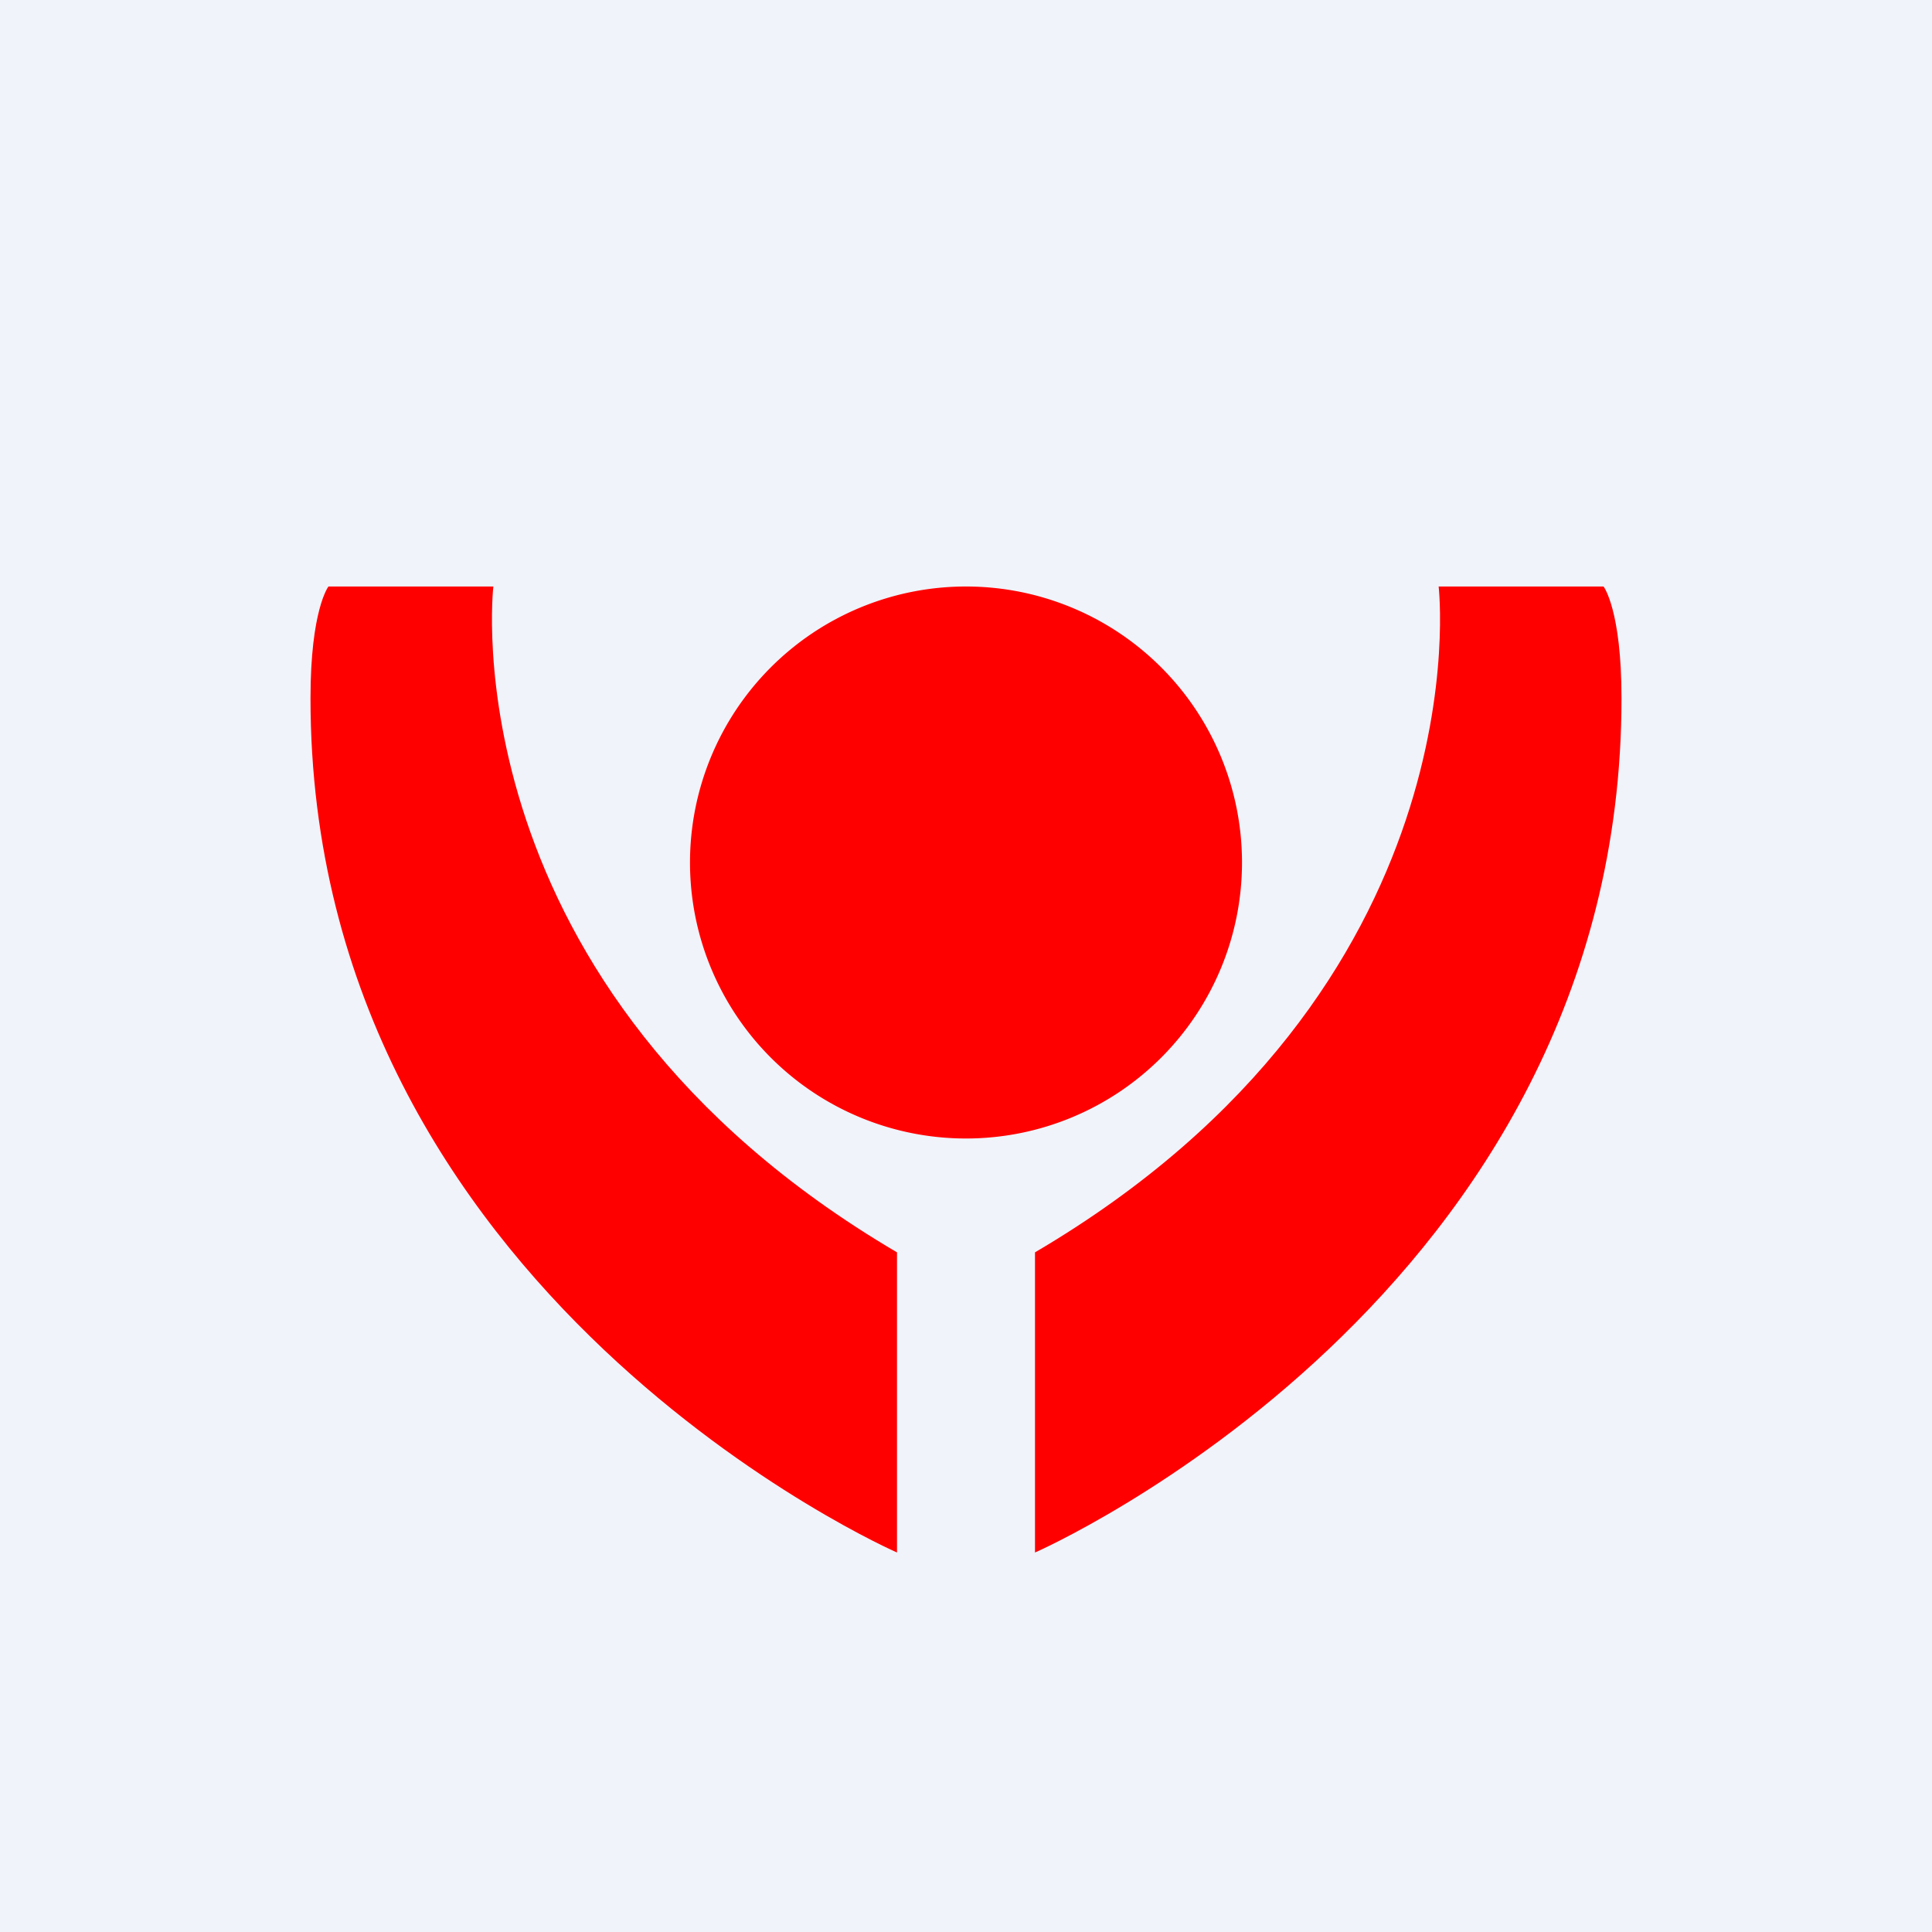
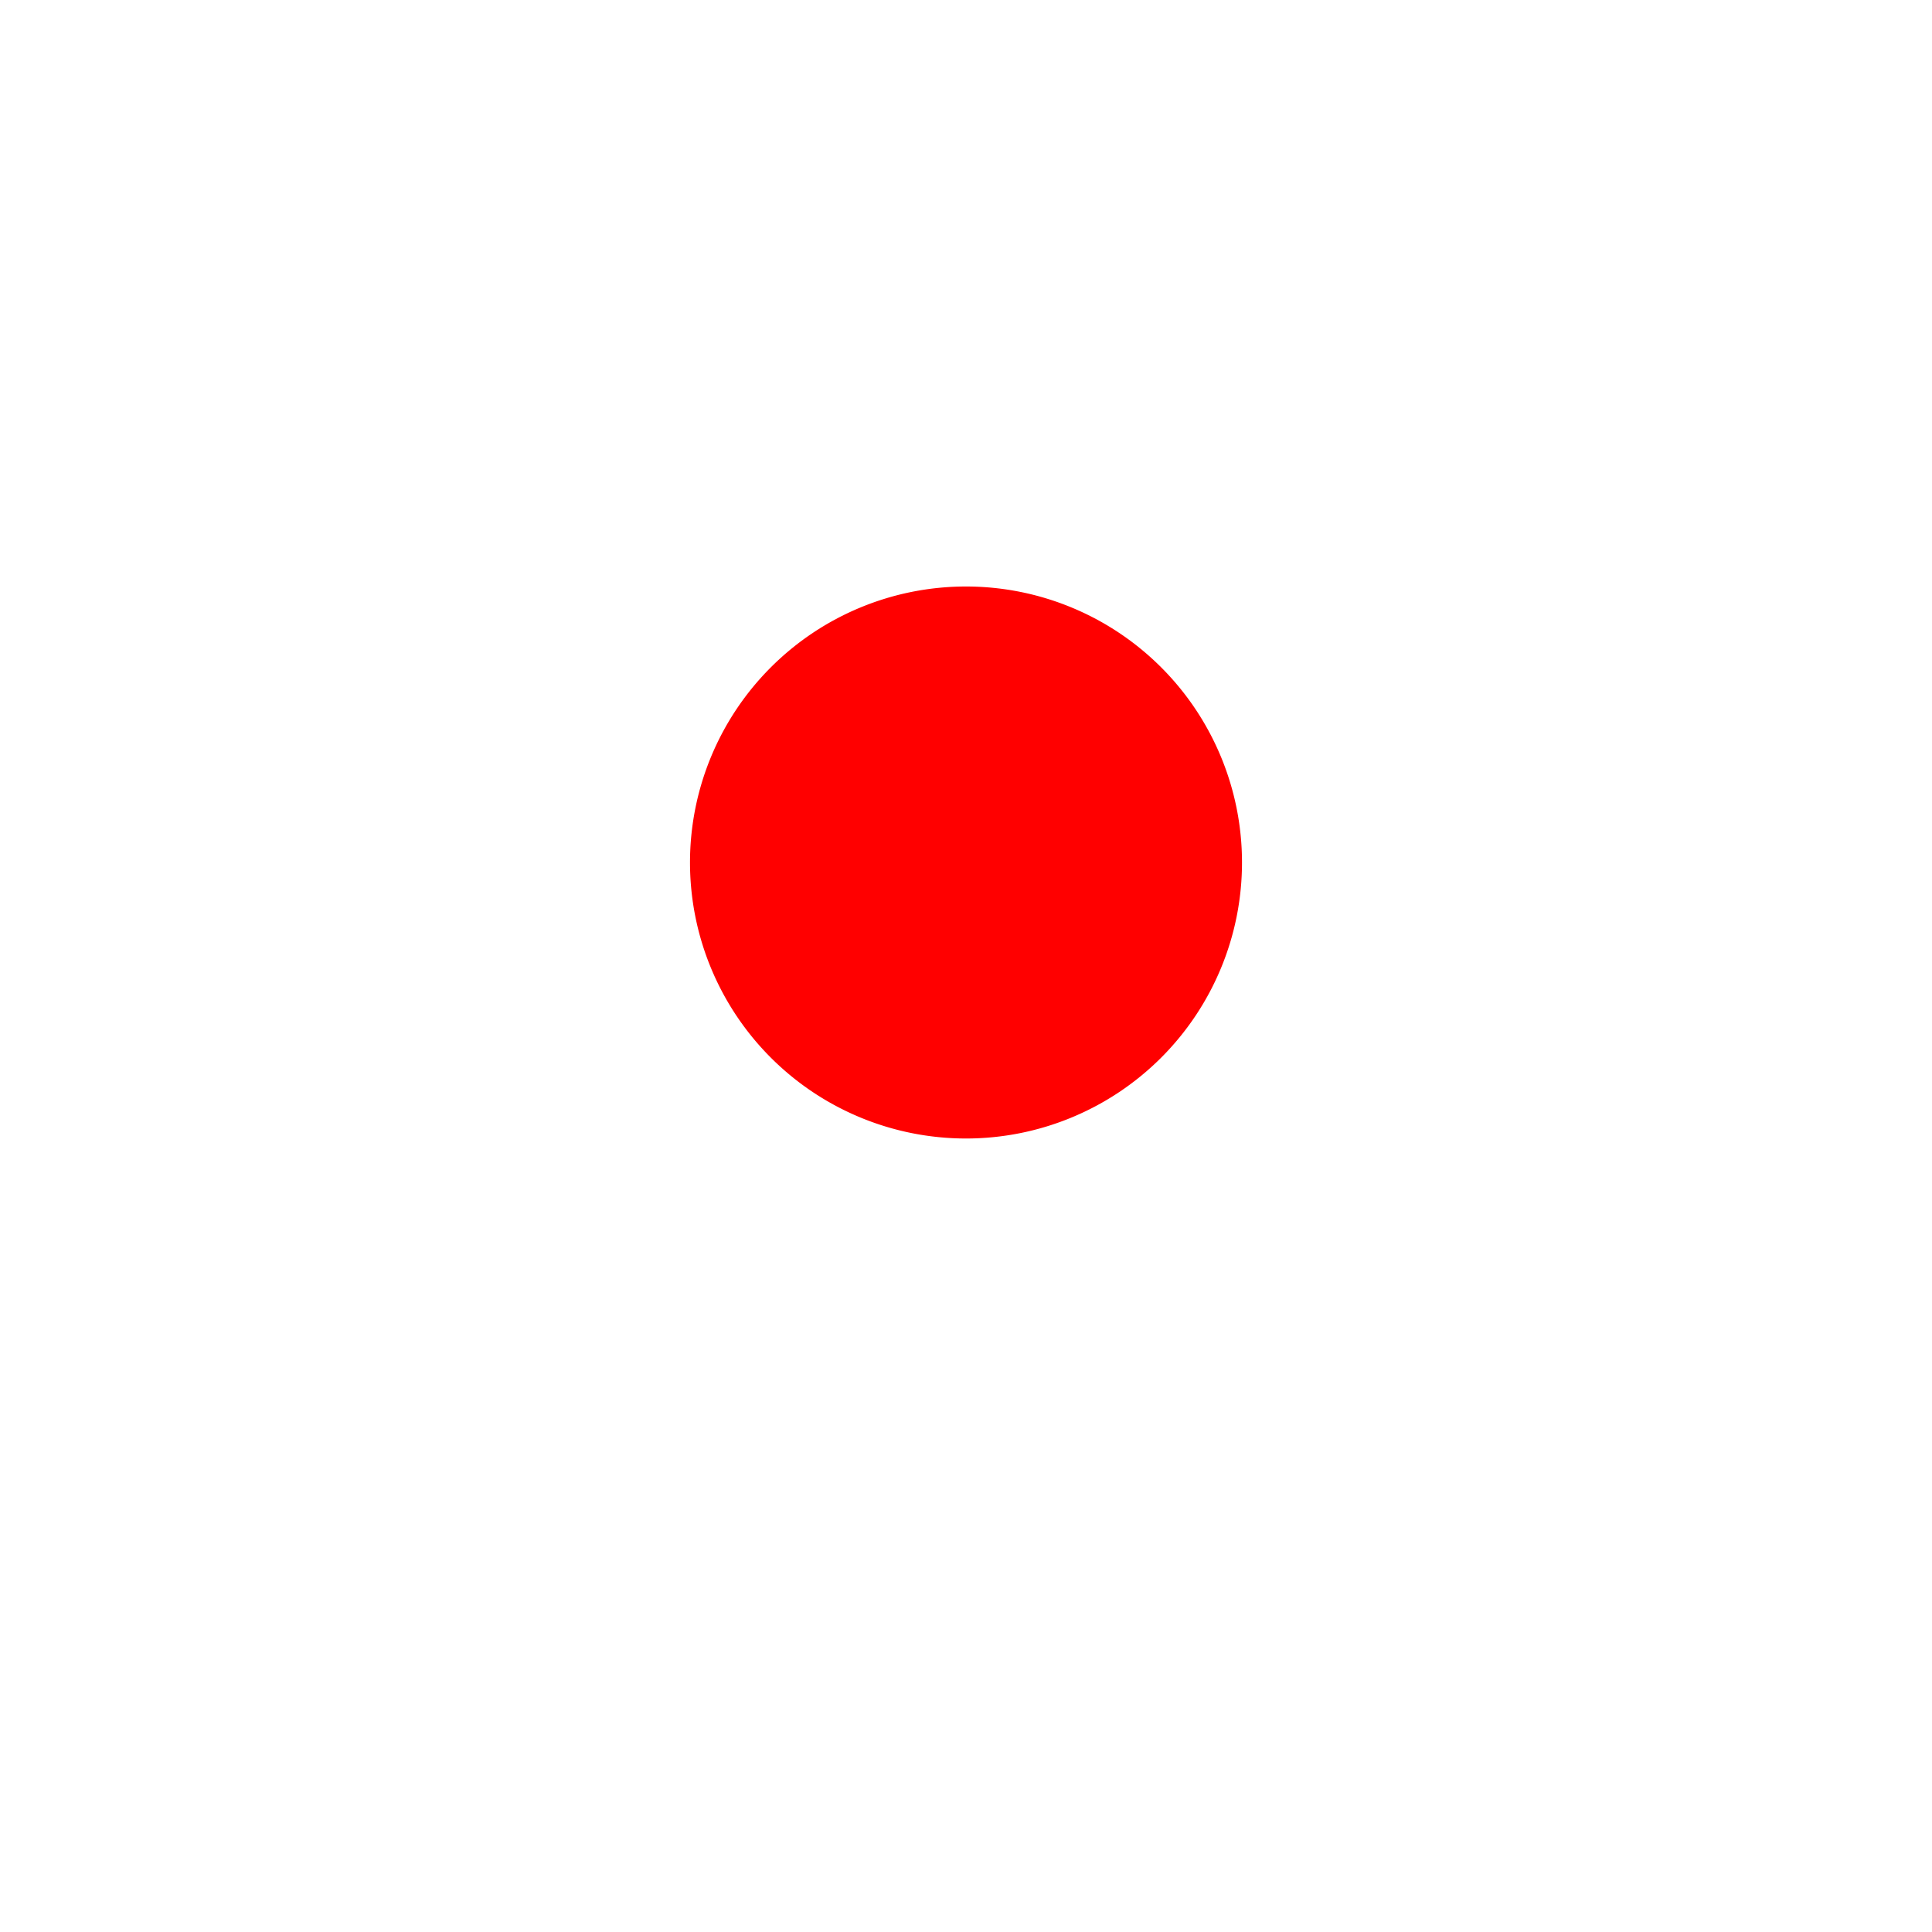
<svg xmlns="http://www.w3.org/2000/svg" width="56" height="56" viewBox="0 0 56 56">
-   <path fill="#F0F3FA" d="M0 0h56v56H0z" />
-   <path d="M9.52 17h4.78S12.94 28.62 26 36.3V45S9 37.57 9 20.24c0-2.57.52-3.24.52-3.24ZM46.48 17H41.7S43.06 28.62 30 36.3V45s17-7.43 17-24.76c0-2.57-.52-3.24-.52-3.24Z" fill="red" />
  <path d="M28 17a8 8 0 1 1 0 16 8 8 0 0 1 0-16Z" fill="red" />
</svg>